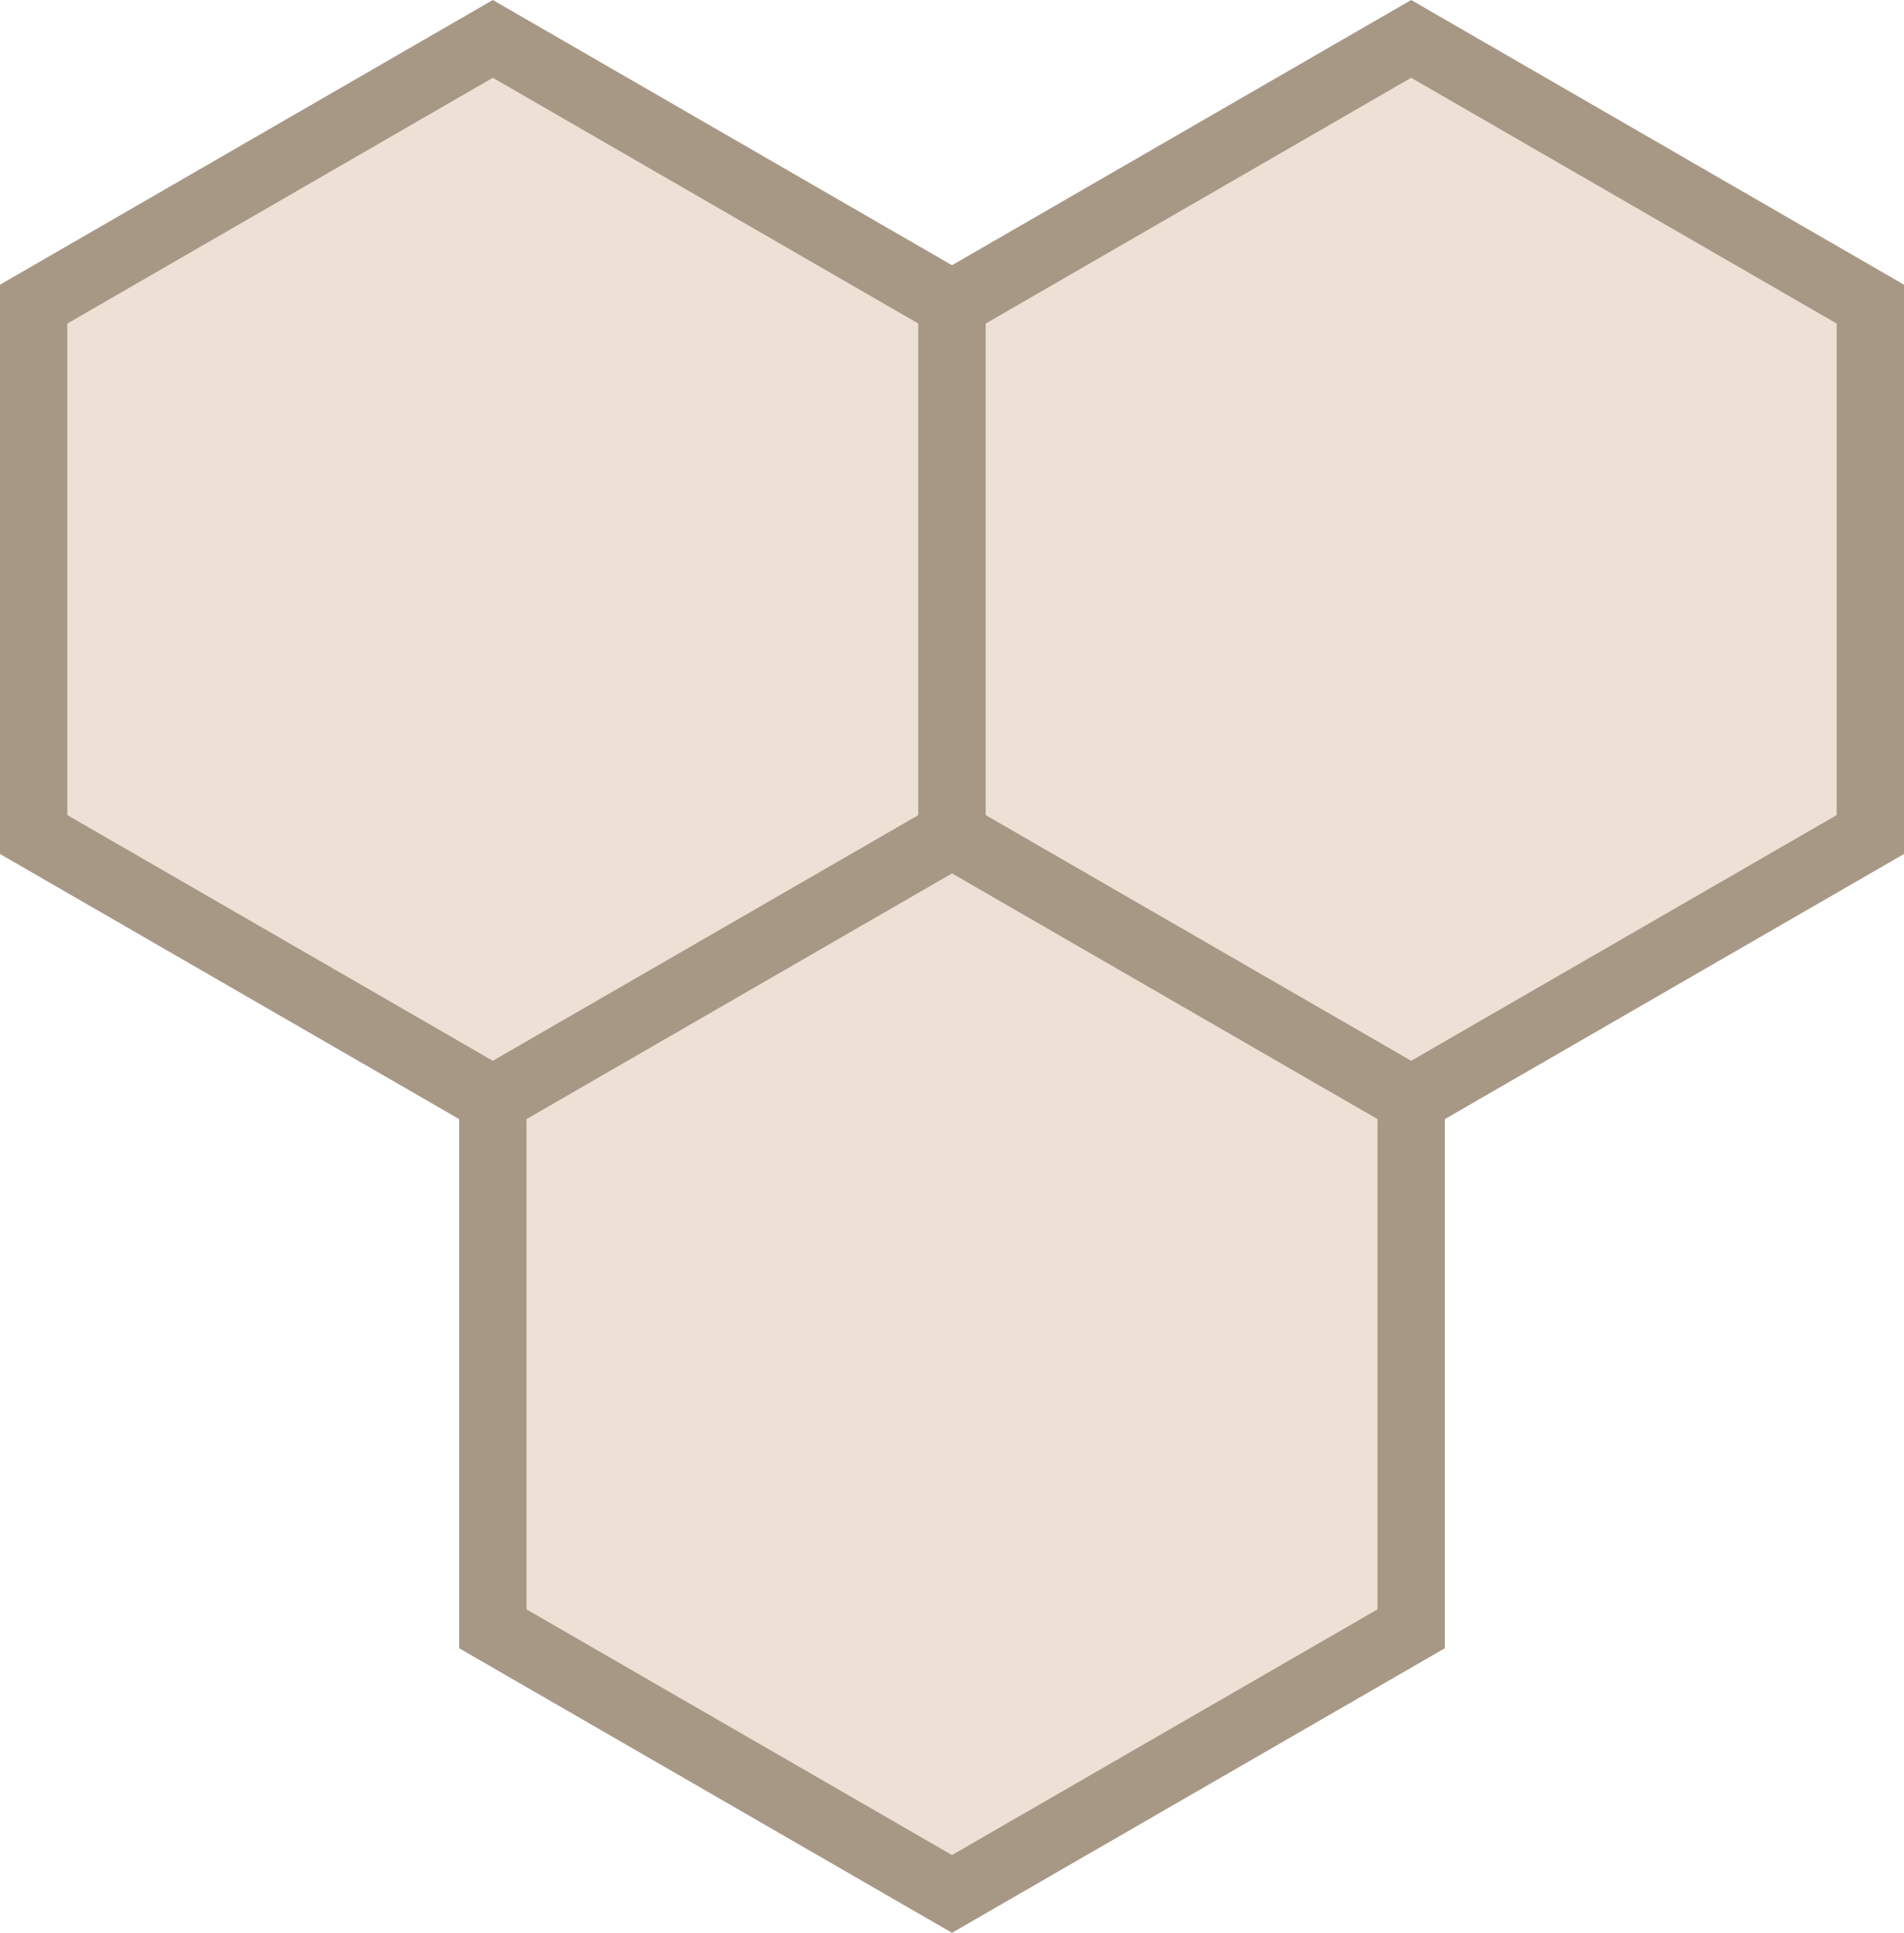
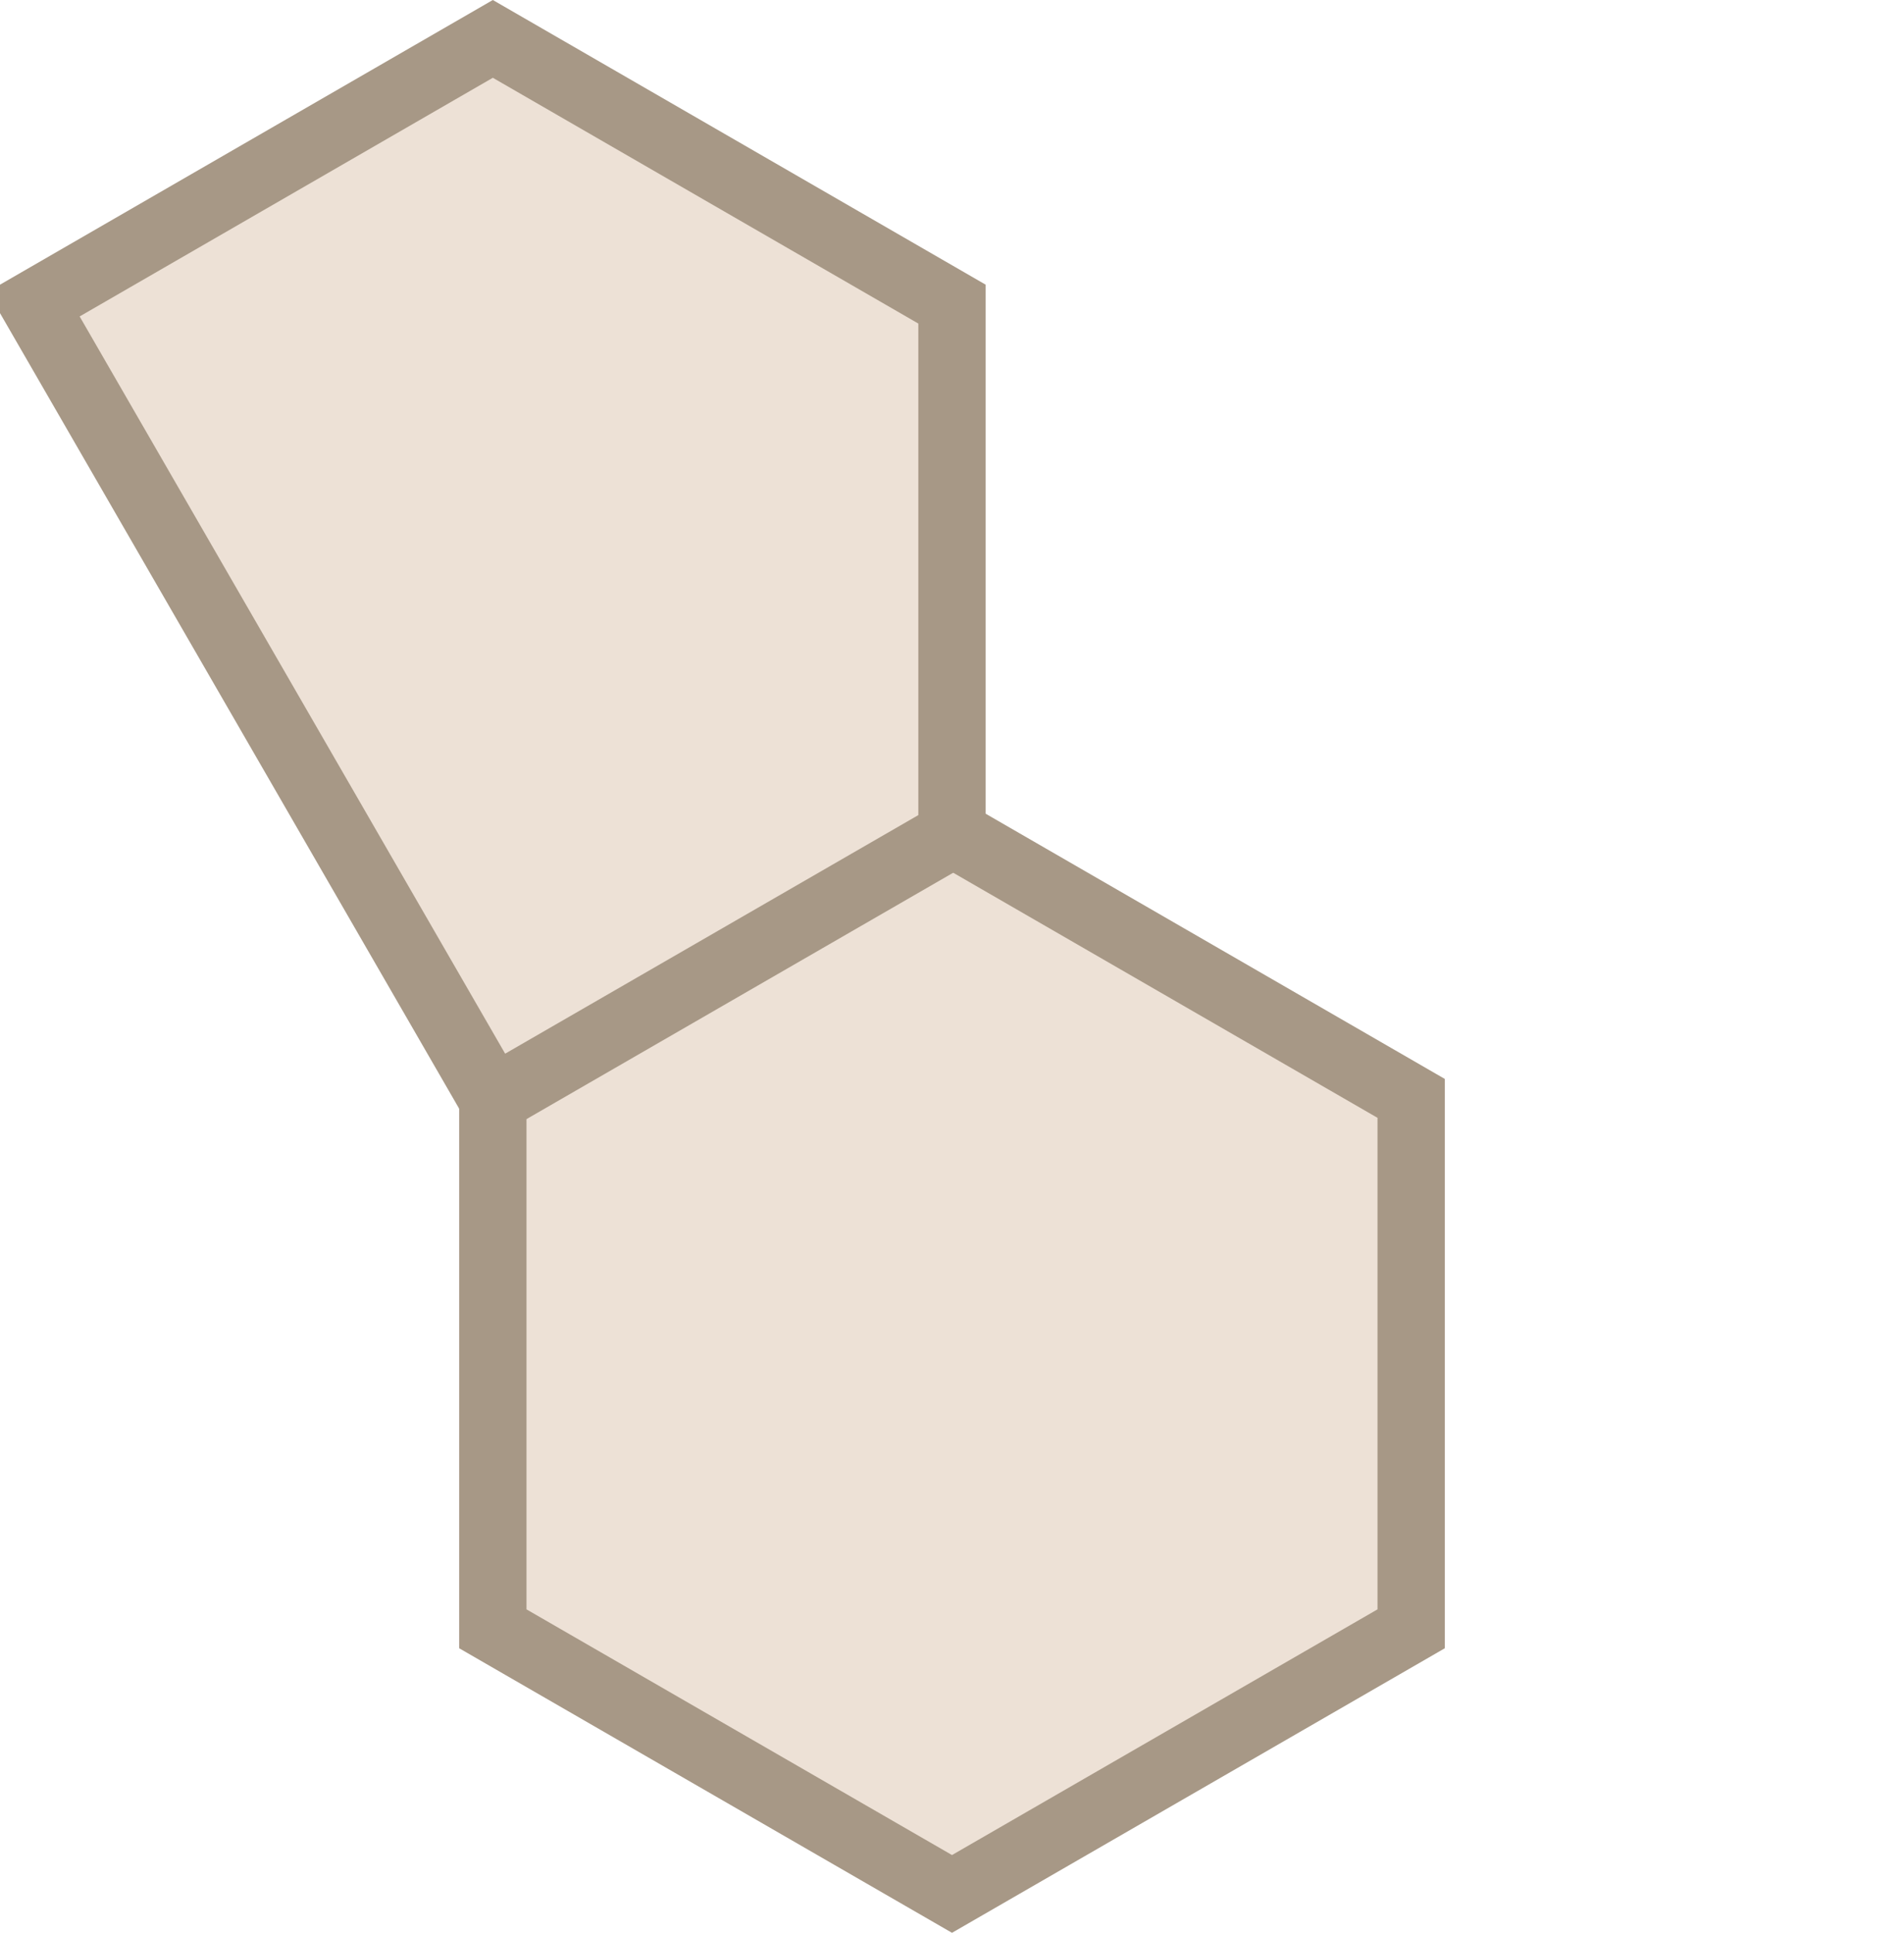
<svg xmlns="http://www.w3.org/2000/svg" viewBox="0 0 56.564 57.398" height="57.398" width="56.564">
  <g transform="translate(-1034.718 -4763.051)">
    <path stroke-width="2" stroke="#a79886" fill="#ede1d6" transform="translate(1076.641 4787.792) rotate(90)" d="M7.876,0,0,13.641,7.876,27.282H23.627L31.5,13.641,23.627,0Z" />
-     <path stroke-width="2" stroke="#a79886" fill="#ede1d6" transform="translate(1063 4764.206) rotate(90)" d="M7.876,0,0,13.641,7.876,27.282H23.627L31.5,13.641,23.627,0Z" />
-     <path stroke-width="2" stroke="#a79886" fill="#ede1d6" transform="translate(1090.282 4764.206) rotate(90)" d="M7.876,0,0,13.641,7.876,27.282H23.627L31.5,13.641,23.627,0Z" />
+     <path stroke-width="2" stroke="#a79886" fill="#ede1d6" transform="translate(1063 4764.206) rotate(90)" d="M7.876,0,0,13.641,7.876,27.282L31.5,13.641,23.627,0Z" />
  </g>
</svg>